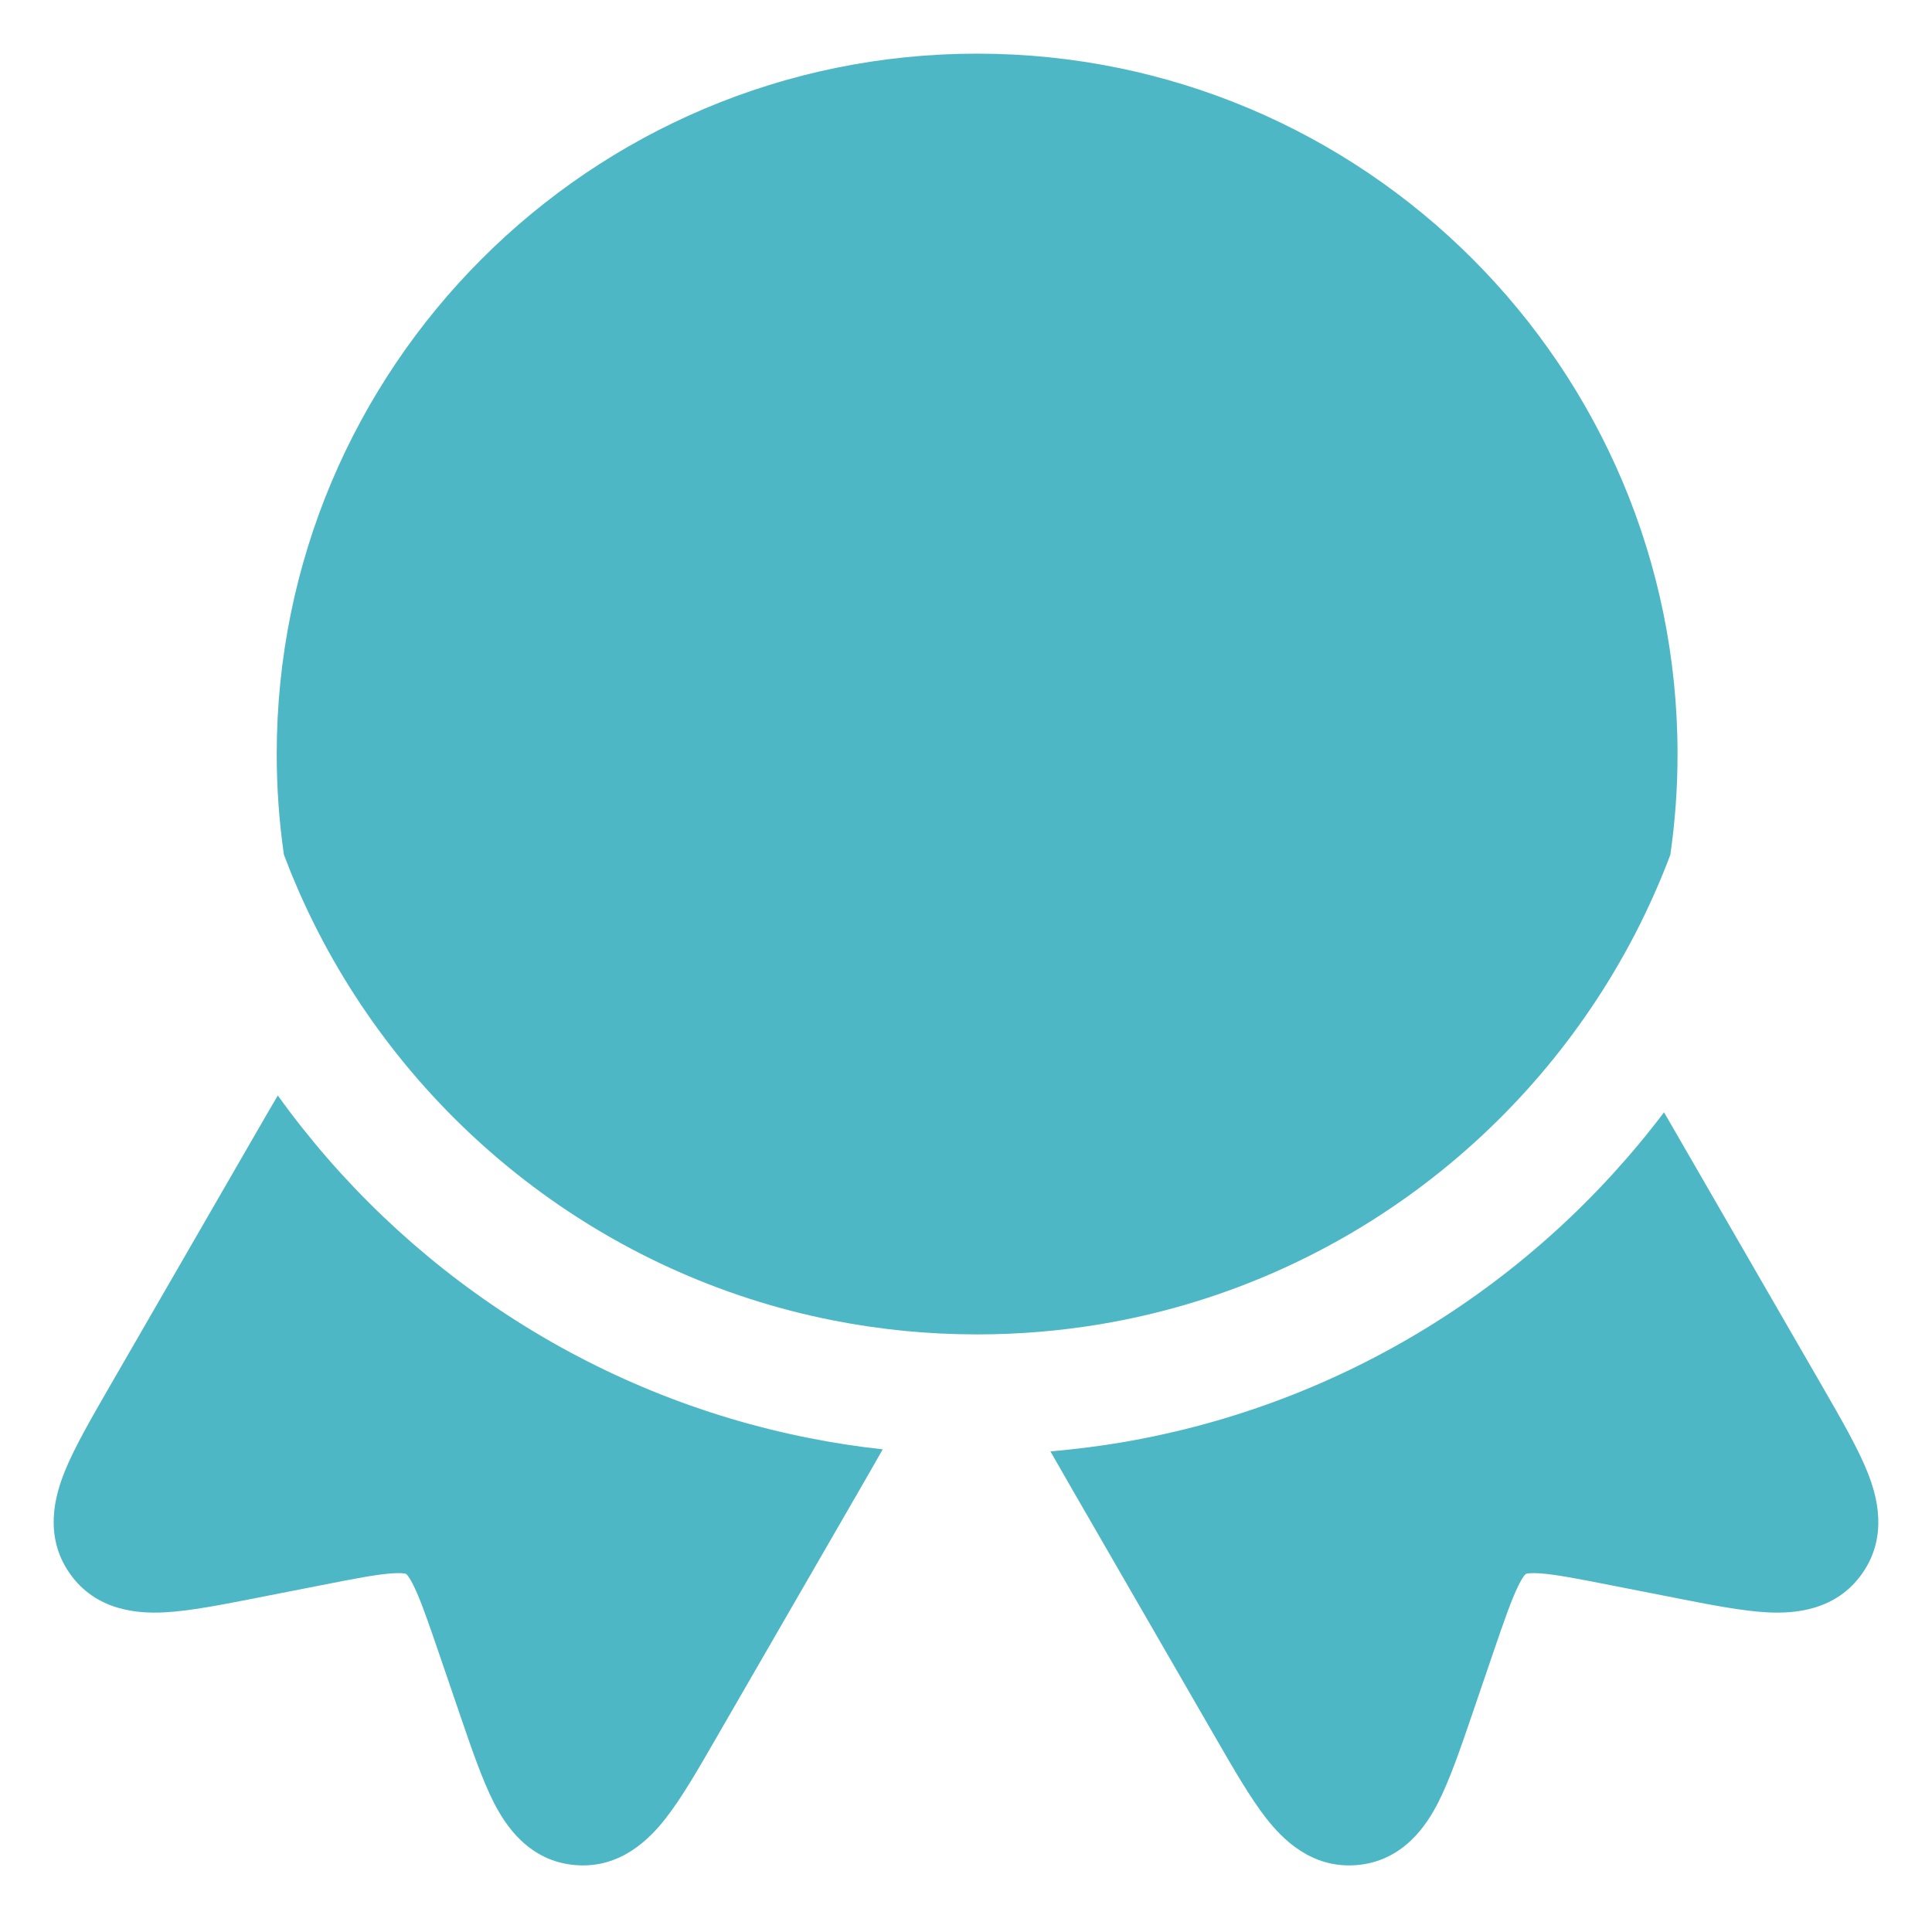
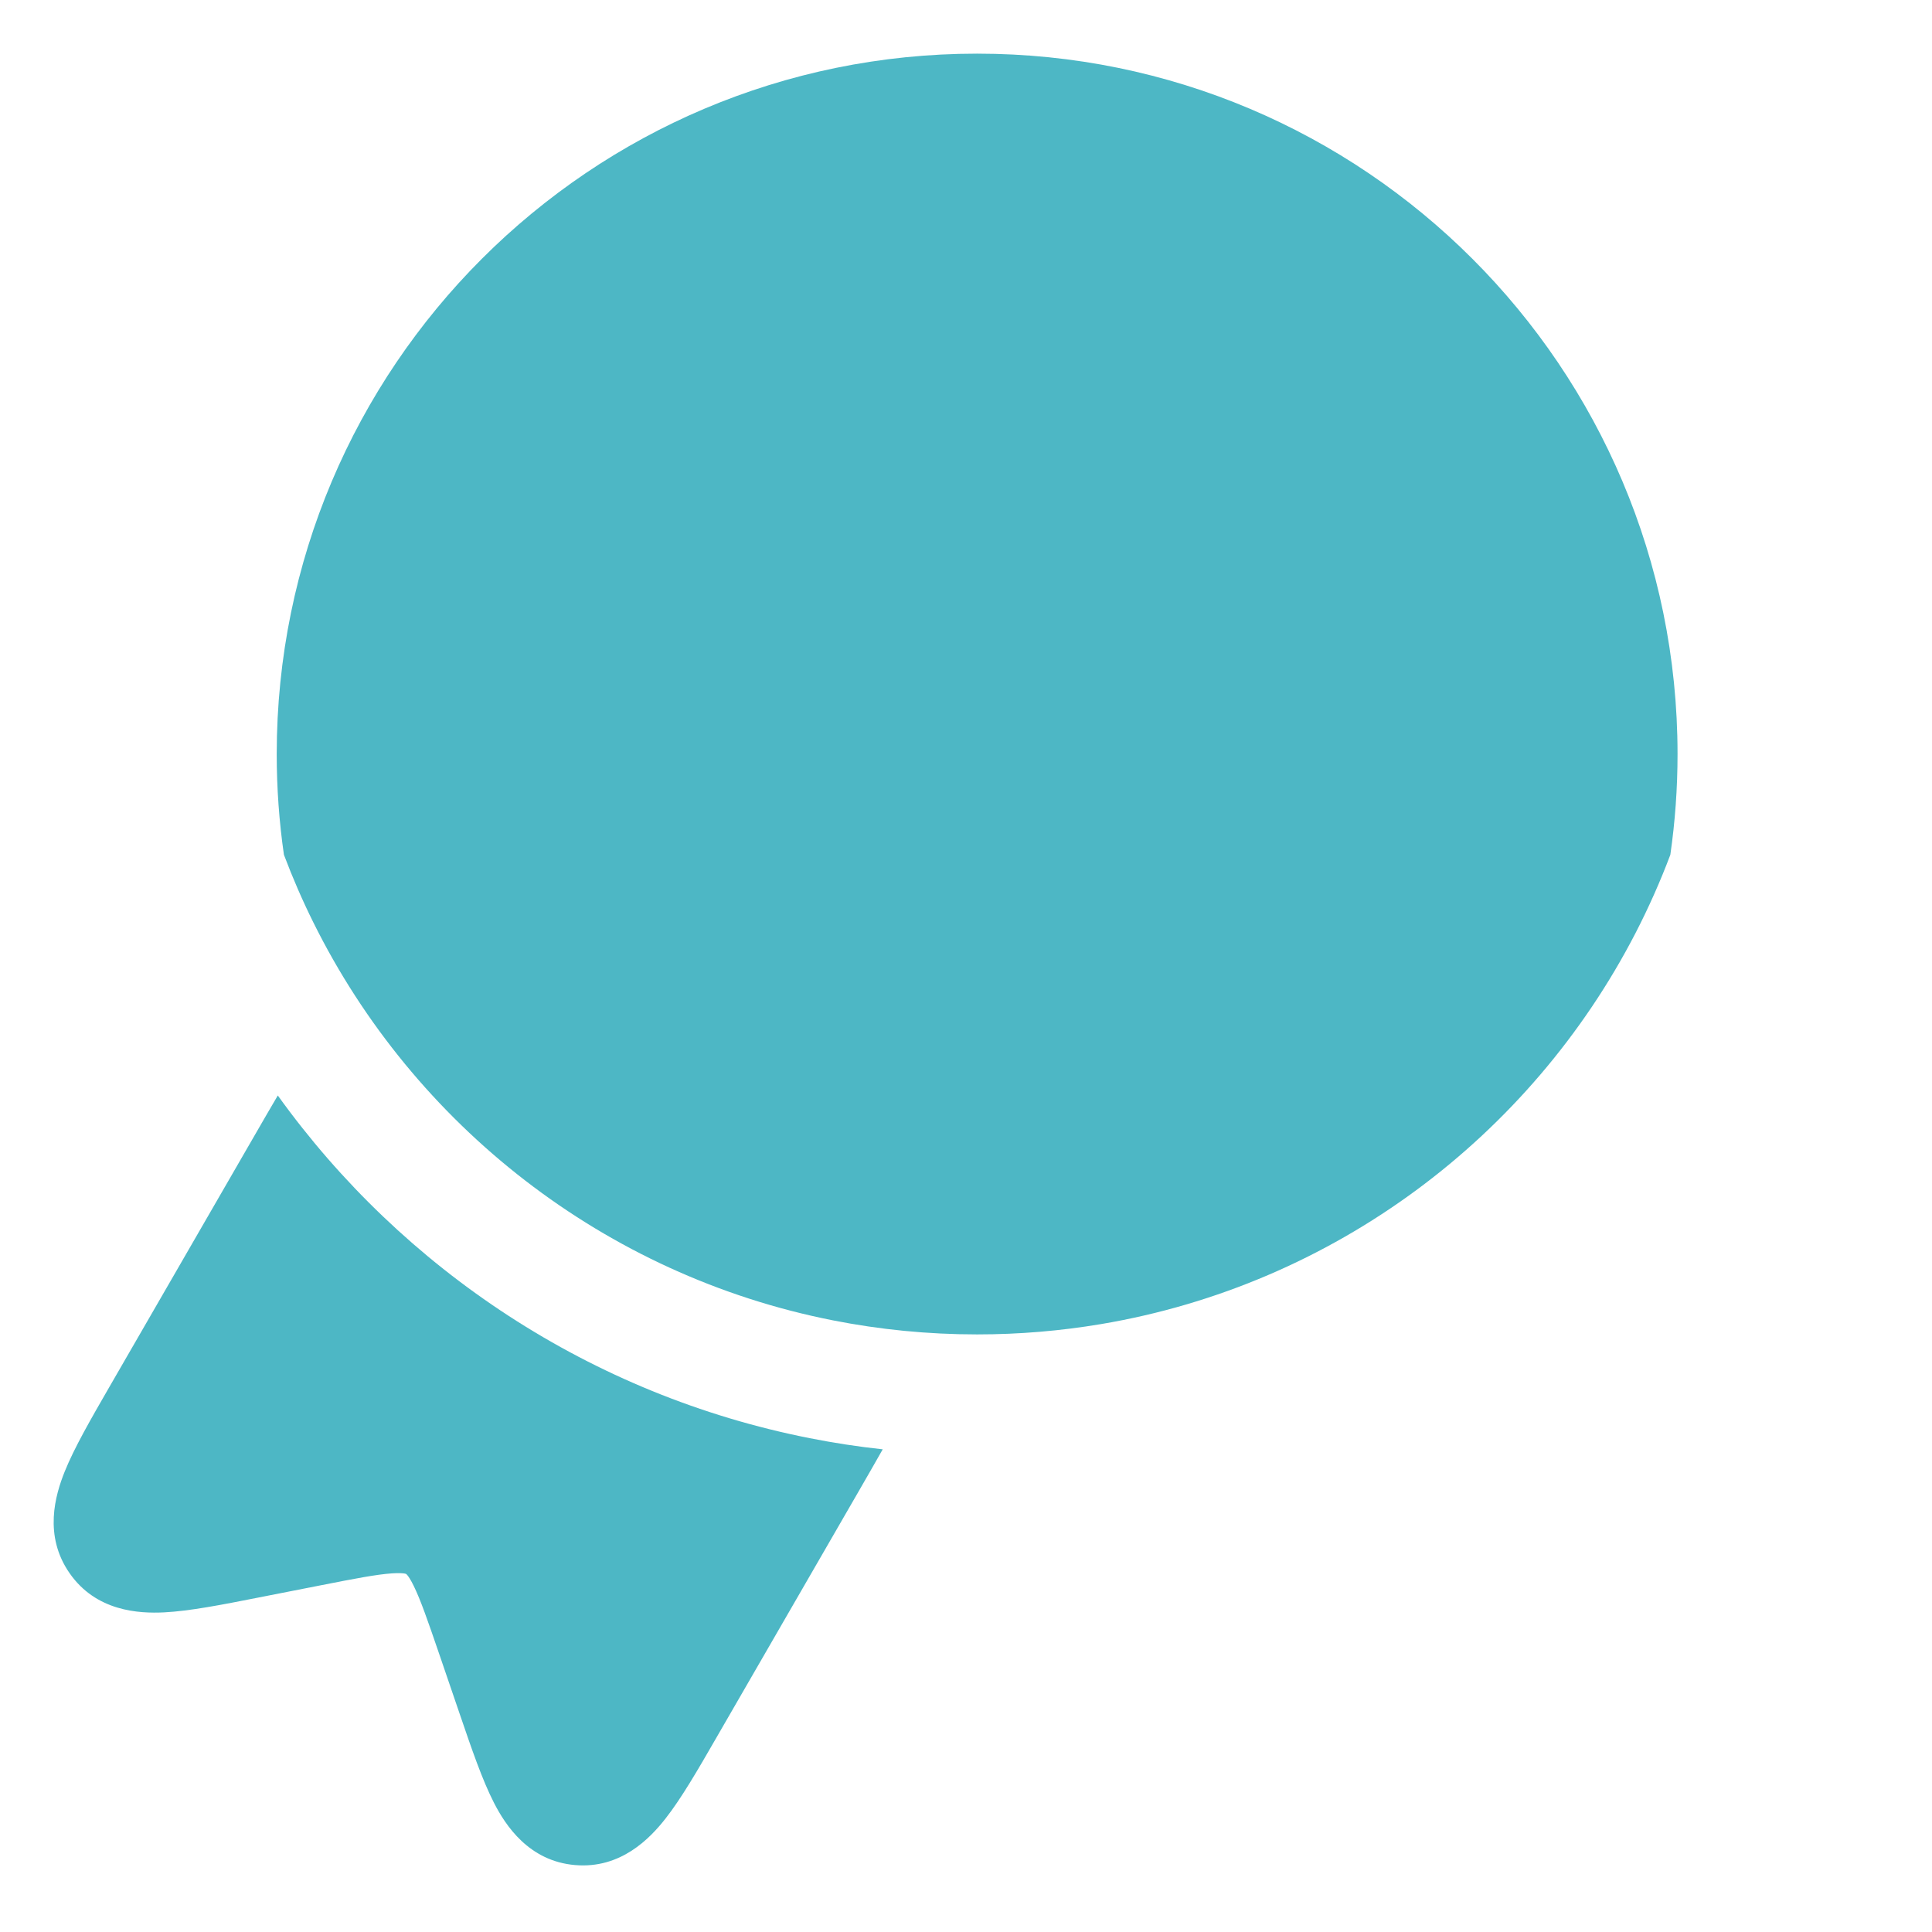
<svg xmlns="http://www.w3.org/2000/svg" width="48" height="48" viewBox="0 0 48 48" fill="none">
  <path d="M24.276 1.333C14.666 1.333 6.875 9.124 6.875 18.735C6.875 19.584 6.936 20.419 7.054 21.236C7.27 21.809 7.513 22.369 7.783 22.913C10.281 27.955 15.022 31.685 20.694 32.804C21.852 33.033 23.049 33.153 24.276 33.153C25.326 33.153 26.354 33.065 27.353 32.897C33.145 31.922 38.023 28.237 40.632 23.186C40.957 22.556 41.247 21.906 41.499 21.237C41.617 20.419 41.678 19.584 41.678 18.735C41.678 9.124 33.887 1.333 24.276 1.333Z" fill="#4DB7C5" />
-   <path d="M41.342 27.635C38.123 31.896 33.343 34.914 27.848 35.839C27.272 35.935 26.687 36.009 26.097 36.059C26.264 36.353 26.448 36.672 26.648 37.019L30.206 43.182C30.654 43.959 31.069 44.677 31.464 45.181C31.851 45.675 32.578 46.435 33.712 46.337C34.862 46.239 35.44 45.35 35.727 44.791C36.017 44.224 36.284 43.445 36.57 42.608L37.088 41.09C37.376 40.249 37.549 39.752 37.718 39.406C37.795 39.248 37.849 39.17 37.879 39.134C37.893 39.117 37.903 39.109 37.903 39.109L37.906 39.107L37.908 39.105L37.914 39.102C37.914 39.102 37.927 39.098 37.948 39.094C37.994 39.087 38.089 39.078 38.264 39.09C38.648 39.117 39.166 39.216 40.038 39.388L41.611 39.697C42.479 39.868 43.287 40.027 43.923 40.059C44.551 40.09 45.61 40.034 46.27 39.087C46.922 38.153 46.627 37.144 46.392 36.562C46.153 35.968 45.739 35.25 45.291 34.473L41.622 28.119C41.526 27.952 41.433 27.791 41.342 27.635Z" fill="#4DB7C5" />
  <path d="M21.931 36.008C21.319 35.942 20.713 35.849 20.117 35.731C14.693 34.661 10.009 31.542 6.902 27.217C6.726 27.515 6.54 27.837 6.34 28.184L2.709 34.473C2.261 35.25 1.846 35.968 1.607 36.562C1.373 37.144 1.078 38.153 1.73 39.087C2.389 40.034 3.449 40.09 4.076 40.059C4.712 40.027 5.52 39.868 6.388 39.697L7.961 39.388C8.834 39.216 9.351 39.117 9.735 39.09C9.911 39.078 10.005 39.087 10.051 39.094C10.073 39.098 10.085 39.102 10.085 39.102L10.091 39.105L10.096 39.109C10.096 39.109 10.106 39.117 10.12 39.134C10.15 39.17 10.204 39.248 10.281 39.406C10.45 39.752 10.623 40.249 10.911 41.09L11.43 42.608C11.716 43.445 11.982 44.224 12.273 44.791C12.559 45.35 13.138 46.239 14.287 46.337C15.422 46.435 16.148 45.675 16.535 45.181C16.931 44.677 17.345 43.959 17.793 43.182L21.352 37.019C21.563 36.652 21.757 36.317 21.931 36.008Z" fill="#4DB7C5" />
</svg>